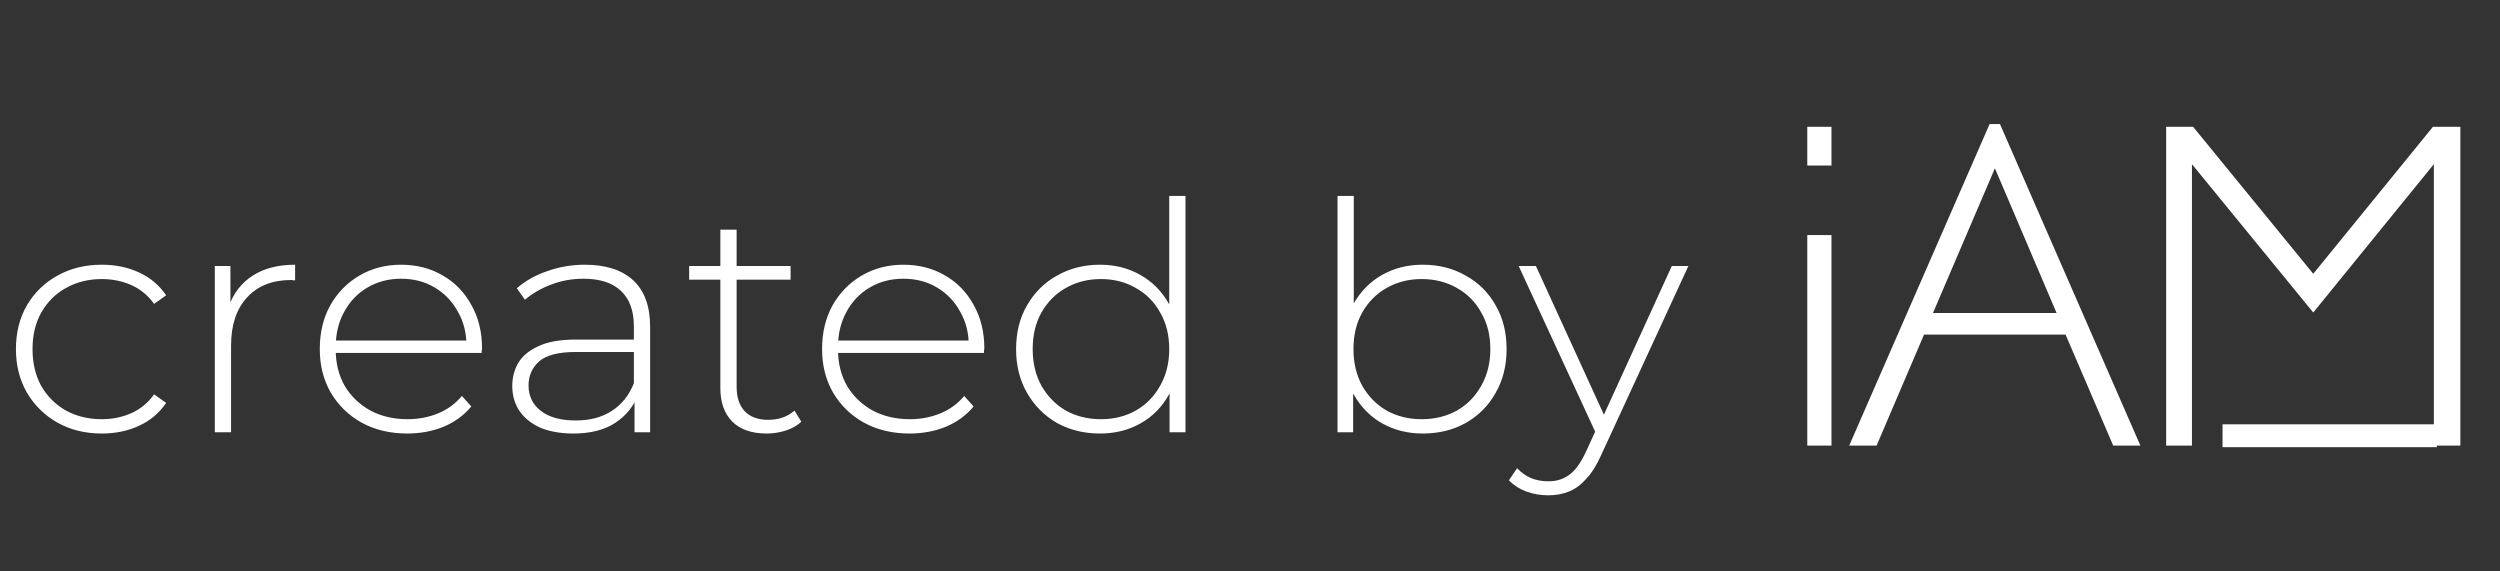
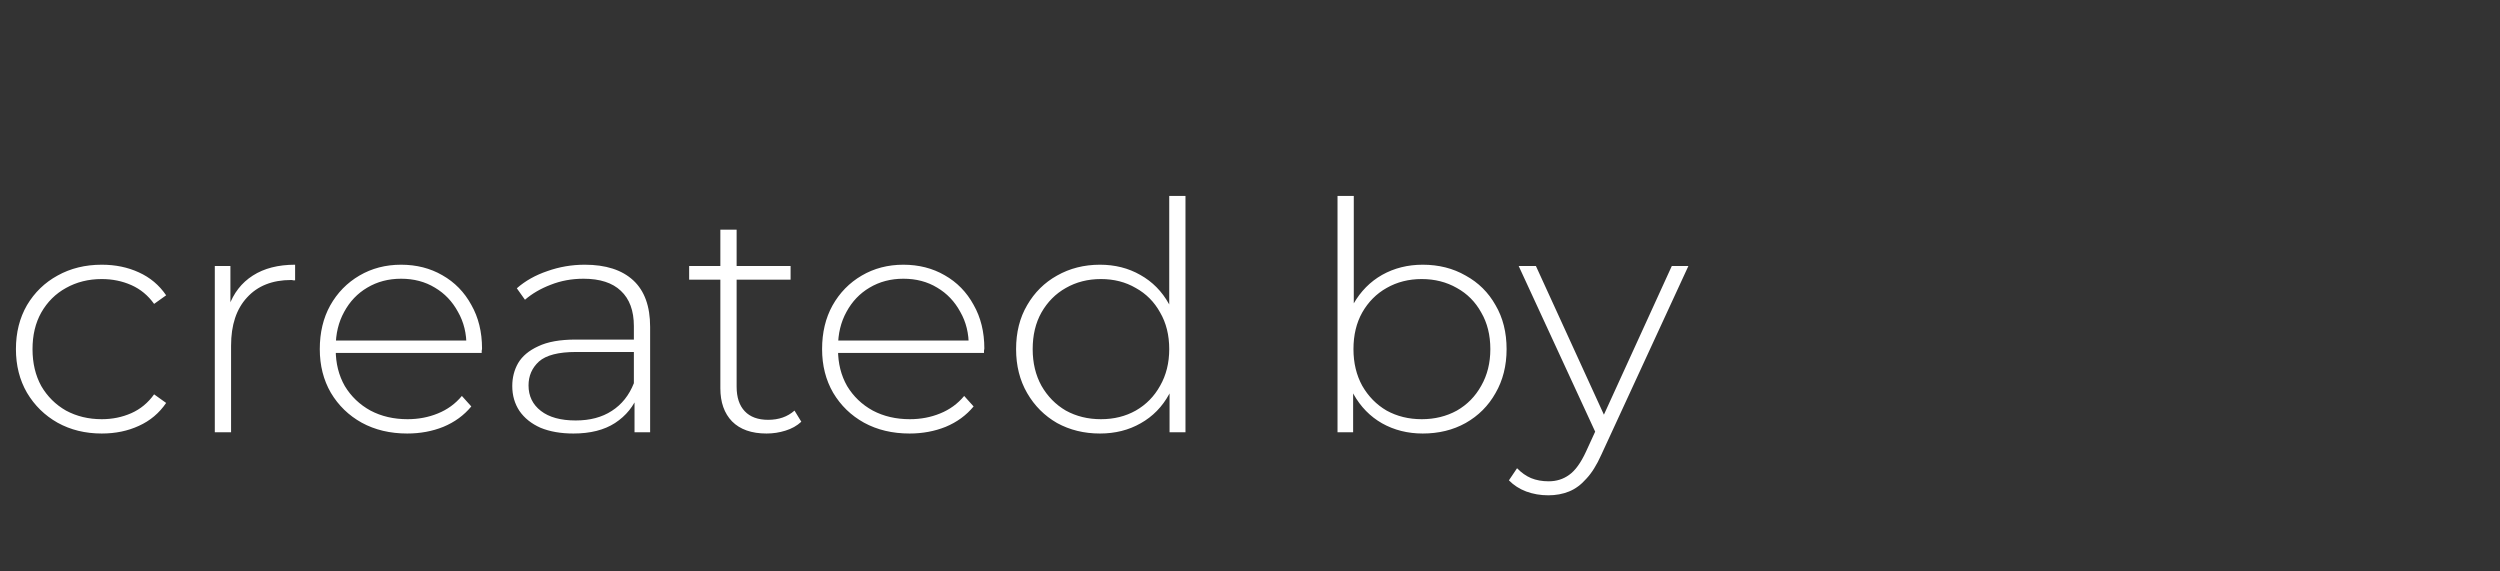
<svg xmlns="http://www.w3.org/2000/svg" width="140" height="32" viewBox="0 0 140 32" fill="none">
  <rect x="0" y="0" width="140" height="32" fill="#333333" stroke="none" />
-   <path d="M101.208 9.271V7.101H102.563V9.271H101.208ZM101.208 24.953V13.163H102.563V24.953H101.208ZM108.247 17.527H115.169L111.715 9.424L108.247 17.527ZM103.555 24.953L111.418 6.948H111.998L119.862 24.953H118.34L115.672 18.739H107.745L105.089 24.953H103.555ZM121.305 24.953V7.101H122.814L129.542 15.332L136.245 7.101H137.779V24.953H136.296V9.194L129.542 17.501L122.749 9.194V24.953H121.305Z" fill="white" />
-   <path d="M124.462 24.402H136.465" stroke="white" stroke-width="1.28" />
  <path d="M5.699 24.277C4.776 24.277 3.951 24.075 3.223 23.671C2.506 23.267 1.936 22.708 1.511 21.994C1.098 21.281 0.892 20.466 0.892 19.551C0.892 18.623 1.098 17.803 1.511 17.089C1.936 16.376 2.506 15.823 3.223 15.431C3.951 15.026 4.776 14.824 5.699 14.824C6.464 14.824 7.155 14.967 7.774 15.252C8.406 15.538 8.915 15.966 9.304 16.537L8.63 17.018C8.29 16.542 7.865 16.192 7.356 15.966C6.846 15.74 6.294 15.627 5.699 15.627C4.958 15.627 4.291 15.793 3.696 16.126C3.113 16.447 2.652 16.905 2.312 17.5C1.984 18.082 1.821 18.766 1.821 19.551C1.821 20.335 1.984 21.025 2.312 21.62C2.652 22.202 3.113 22.66 3.696 22.993C4.291 23.314 4.958 23.475 5.699 23.475C6.294 23.475 6.846 23.362 7.356 23.136C7.865 22.91 8.29 22.559 8.63 22.083L9.304 22.565C8.915 23.136 8.406 23.564 7.774 23.849C7.155 24.135 6.464 24.277 5.699 24.277ZM12.029 24.206V14.896H12.903V17.446L12.812 17.161C13.079 16.412 13.528 15.835 14.159 15.431C14.791 15.026 15.58 14.824 16.526 14.824V15.698C16.49 15.698 16.454 15.698 16.417 15.698C16.381 15.686 16.345 15.68 16.308 15.68C15.252 15.68 14.427 16.007 13.832 16.661C13.237 17.303 12.94 18.201 12.94 19.355V24.206H12.029ZM22.806 24.277C21.847 24.277 20.997 24.075 20.257 23.671C19.529 23.267 18.952 22.708 18.527 21.994C18.114 21.281 17.908 20.466 17.908 19.551C17.908 18.623 18.102 17.809 18.491 17.107C18.891 16.394 19.438 15.835 20.129 15.431C20.821 15.026 21.598 14.824 22.46 14.824C23.322 14.824 24.093 15.02 24.772 15.413C25.464 15.805 26.004 16.358 26.393 17.072C26.793 17.773 26.994 18.588 26.994 19.515C26.994 19.551 26.988 19.592 26.975 19.64C26.975 19.676 26.975 19.717 26.975 19.765H18.582V19.069H26.484L26.12 19.408C26.132 18.683 25.974 18.035 25.646 17.464C25.331 16.881 24.9 16.43 24.354 16.108C23.807 15.775 23.176 15.609 22.46 15.609C21.756 15.609 21.125 15.775 20.566 16.108C20.02 16.43 19.589 16.881 19.274 17.464C18.958 18.035 18.8 18.689 18.8 19.426V19.586C18.8 20.347 18.97 21.025 19.31 21.62C19.662 22.202 20.142 22.66 20.748 22.993C21.355 23.314 22.047 23.475 22.824 23.475C23.431 23.475 23.995 23.368 24.517 23.154C25.052 22.939 25.5 22.613 25.865 22.173L26.393 22.761C25.98 23.261 25.458 23.641 24.827 23.903C24.208 24.152 23.534 24.277 22.806 24.277ZM35.533 24.206V22.083L35.497 21.762V18.267C35.497 17.399 35.254 16.739 34.769 16.287C34.295 15.835 33.597 15.609 32.675 15.609C32.019 15.609 31.406 15.722 30.836 15.948C30.277 16.162 29.798 16.441 29.398 16.786L28.942 16.144C29.416 15.728 29.986 15.407 30.654 15.181C31.322 14.943 32.019 14.824 32.748 14.824C33.925 14.824 34.829 15.116 35.461 15.698C36.092 16.281 36.407 17.149 36.407 18.302V24.206H35.533ZM32.11 24.277C31.406 24.277 30.793 24.17 30.271 23.956C29.762 23.73 29.367 23.415 29.088 23.011C28.821 22.607 28.687 22.143 28.687 21.62C28.687 21.144 28.797 20.716 29.015 20.335C29.246 19.943 29.622 19.628 30.144 19.39C30.666 19.14 31.364 19.016 32.238 19.016H35.734V19.711H32.256C31.273 19.711 30.581 19.89 30.18 20.246C29.792 20.603 29.598 21.049 29.598 21.584C29.598 22.178 29.828 22.654 30.29 23.011C30.751 23.368 31.4 23.546 32.238 23.546C33.039 23.546 33.713 23.368 34.259 23.011C34.817 22.654 35.23 22.137 35.497 21.459L35.752 22.066C35.497 22.743 35.06 23.284 34.441 23.689C33.834 24.081 33.057 24.277 32.11 24.277ZM42.926 24.277C42.088 24.277 41.445 24.051 40.996 23.599C40.559 23.148 40.34 22.529 40.34 21.745V12.862H41.251V21.655C41.251 22.25 41.402 22.708 41.706 23.029C42.009 23.35 42.446 23.51 43.017 23.51C43.611 23.51 44.103 23.338 44.492 22.993L44.874 23.617C44.631 23.843 44.334 24.01 43.982 24.117C43.642 24.224 43.29 24.277 42.926 24.277ZM38.592 15.662V14.896H44.273V15.662H38.592ZM50.935 24.277C49.976 24.277 49.126 24.075 48.386 23.671C47.657 23.267 47.081 22.708 46.656 21.994C46.243 21.281 46.037 20.466 46.037 19.551C46.037 18.623 46.231 17.809 46.62 17.107C47.02 16.394 47.566 15.835 48.258 15.431C48.95 15.026 49.727 14.824 50.589 14.824C51.451 14.824 52.221 15.02 52.901 15.413C53.593 15.805 54.133 16.358 54.522 17.072C54.922 17.773 55.123 18.588 55.123 19.515C55.123 19.551 55.116 19.592 55.104 19.64C55.104 19.676 55.104 19.717 55.104 19.765H46.711V19.069H54.613L54.248 19.408C54.261 18.683 54.103 18.035 53.775 17.464C53.459 16.881 53.029 16.43 52.483 16.108C51.936 15.775 51.305 15.609 50.589 15.609C49.885 15.609 49.254 15.775 48.695 16.108C48.149 16.43 47.718 16.881 47.403 17.464C47.087 18.035 46.929 18.689 46.929 19.426V19.586C46.929 20.347 47.099 21.025 47.439 21.62C47.791 22.202 48.27 22.66 48.877 22.993C49.484 23.314 50.176 23.475 50.953 23.475C51.56 23.475 52.124 23.368 52.646 23.154C53.18 22.939 53.63 22.613 53.994 22.173L54.522 22.761C54.109 23.261 53.587 23.641 52.956 23.903C52.337 24.152 51.663 24.277 50.935 24.277ZM61.599 24.277C60.712 24.277 59.911 24.081 59.195 23.689C58.491 23.284 57.933 22.725 57.52 22.012C57.107 21.299 56.901 20.478 56.901 19.551C56.901 18.611 57.107 17.791 57.52 17.089C57.933 16.376 58.491 15.823 59.195 15.431C59.911 15.026 60.712 14.824 61.599 14.824C62.436 14.824 63.189 15.014 63.856 15.395C64.536 15.775 65.07 16.317 65.459 17.018C65.859 17.72 66.059 18.564 66.059 19.551C66.059 20.514 65.865 21.352 65.477 22.066C65.088 22.779 64.554 23.326 63.874 23.706C63.207 24.087 62.448 24.277 61.599 24.277ZM61.653 23.475C62.381 23.475 63.031 23.314 63.601 22.993C64.184 22.66 64.639 22.196 64.967 21.602C65.307 21.007 65.477 20.324 65.477 19.551C65.477 18.766 65.307 18.082 64.967 17.5C64.639 16.905 64.184 16.447 63.601 16.126C63.031 15.793 62.381 15.627 61.653 15.627C60.925 15.627 60.269 15.793 59.687 16.126C59.116 16.447 58.661 16.905 58.321 17.5C57.993 18.082 57.83 18.766 57.83 19.551C57.83 20.324 57.993 21.007 58.321 21.602C58.661 22.196 59.116 22.66 59.687 22.993C60.269 23.314 60.925 23.475 61.653 23.475ZM65.495 24.206V21.156L65.659 19.533L65.477 17.91V10.972H66.387V24.206H65.495ZM79.671 24.277C78.835 24.277 78.075 24.087 77.396 23.706C76.728 23.326 76.194 22.779 75.794 22.066C75.405 21.352 75.211 20.514 75.211 19.551C75.211 18.564 75.405 17.72 75.794 17.018C76.194 16.317 76.728 15.775 77.396 15.395C78.075 15.014 78.835 14.824 79.671 14.824C80.57 14.824 81.371 15.026 82.075 15.431C82.791 15.823 83.35 16.376 83.75 17.089C84.163 17.791 84.369 18.611 84.369 19.551C84.369 20.478 84.163 21.299 83.75 22.012C83.35 22.725 82.791 23.284 82.075 23.689C81.371 24.081 80.57 24.277 79.671 24.277ZM74.901 24.206V10.972H75.812V17.91L75.63 19.533L75.775 21.156V24.206H74.901ZM79.617 23.475C80.345 23.475 81.001 23.314 81.584 22.993C82.166 22.66 82.621 22.196 82.949 21.602C83.289 21.007 83.459 20.324 83.459 19.551C83.459 18.766 83.289 18.082 82.949 17.5C82.621 16.905 82.166 16.447 81.584 16.126C81.001 15.793 80.345 15.627 79.617 15.627C78.889 15.627 78.234 15.793 77.651 16.126C77.08 16.447 76.625 16.905 76.285 17.5C75.958 18.082 75.794 18.766 75.794 19.551C75.794 20.324 75.958 21.007 76.285 21.602C76.625 22.196 77.08 22.66 77.651 22.993C78.234 23.314 78.889 23.475 79.617 23.475ZM86.703 27.737C86.265 27.737 85.853 27.666 85.465 27.523C85.088 27.381 84.767 27.172 84.499 26.899L84.955 26.221C85.198 26.471 85.459 26.655 85.738 26.774C86.029 26.893 86.357 26.953 86.721 26.953C87.158 26.953 87.54 26.834 87.868 26.596C88.208 26.358 88.524 25.924 88.815 25.294L89.47 23.867L89.598 23.706L93.621 14.896H94.55L89.671 25.472C89.415 26.043 89.136 26.489 88.833 26.81C88.541 27.143 88.22 27.381 87.868 27.523C87.516 27.666 87.128 27.737 86.703 27.737ZM89.452 24.438L85.046 14.896H86.011L90.016 23.653L89.452 24.438Z" fill="white" />
</svg>